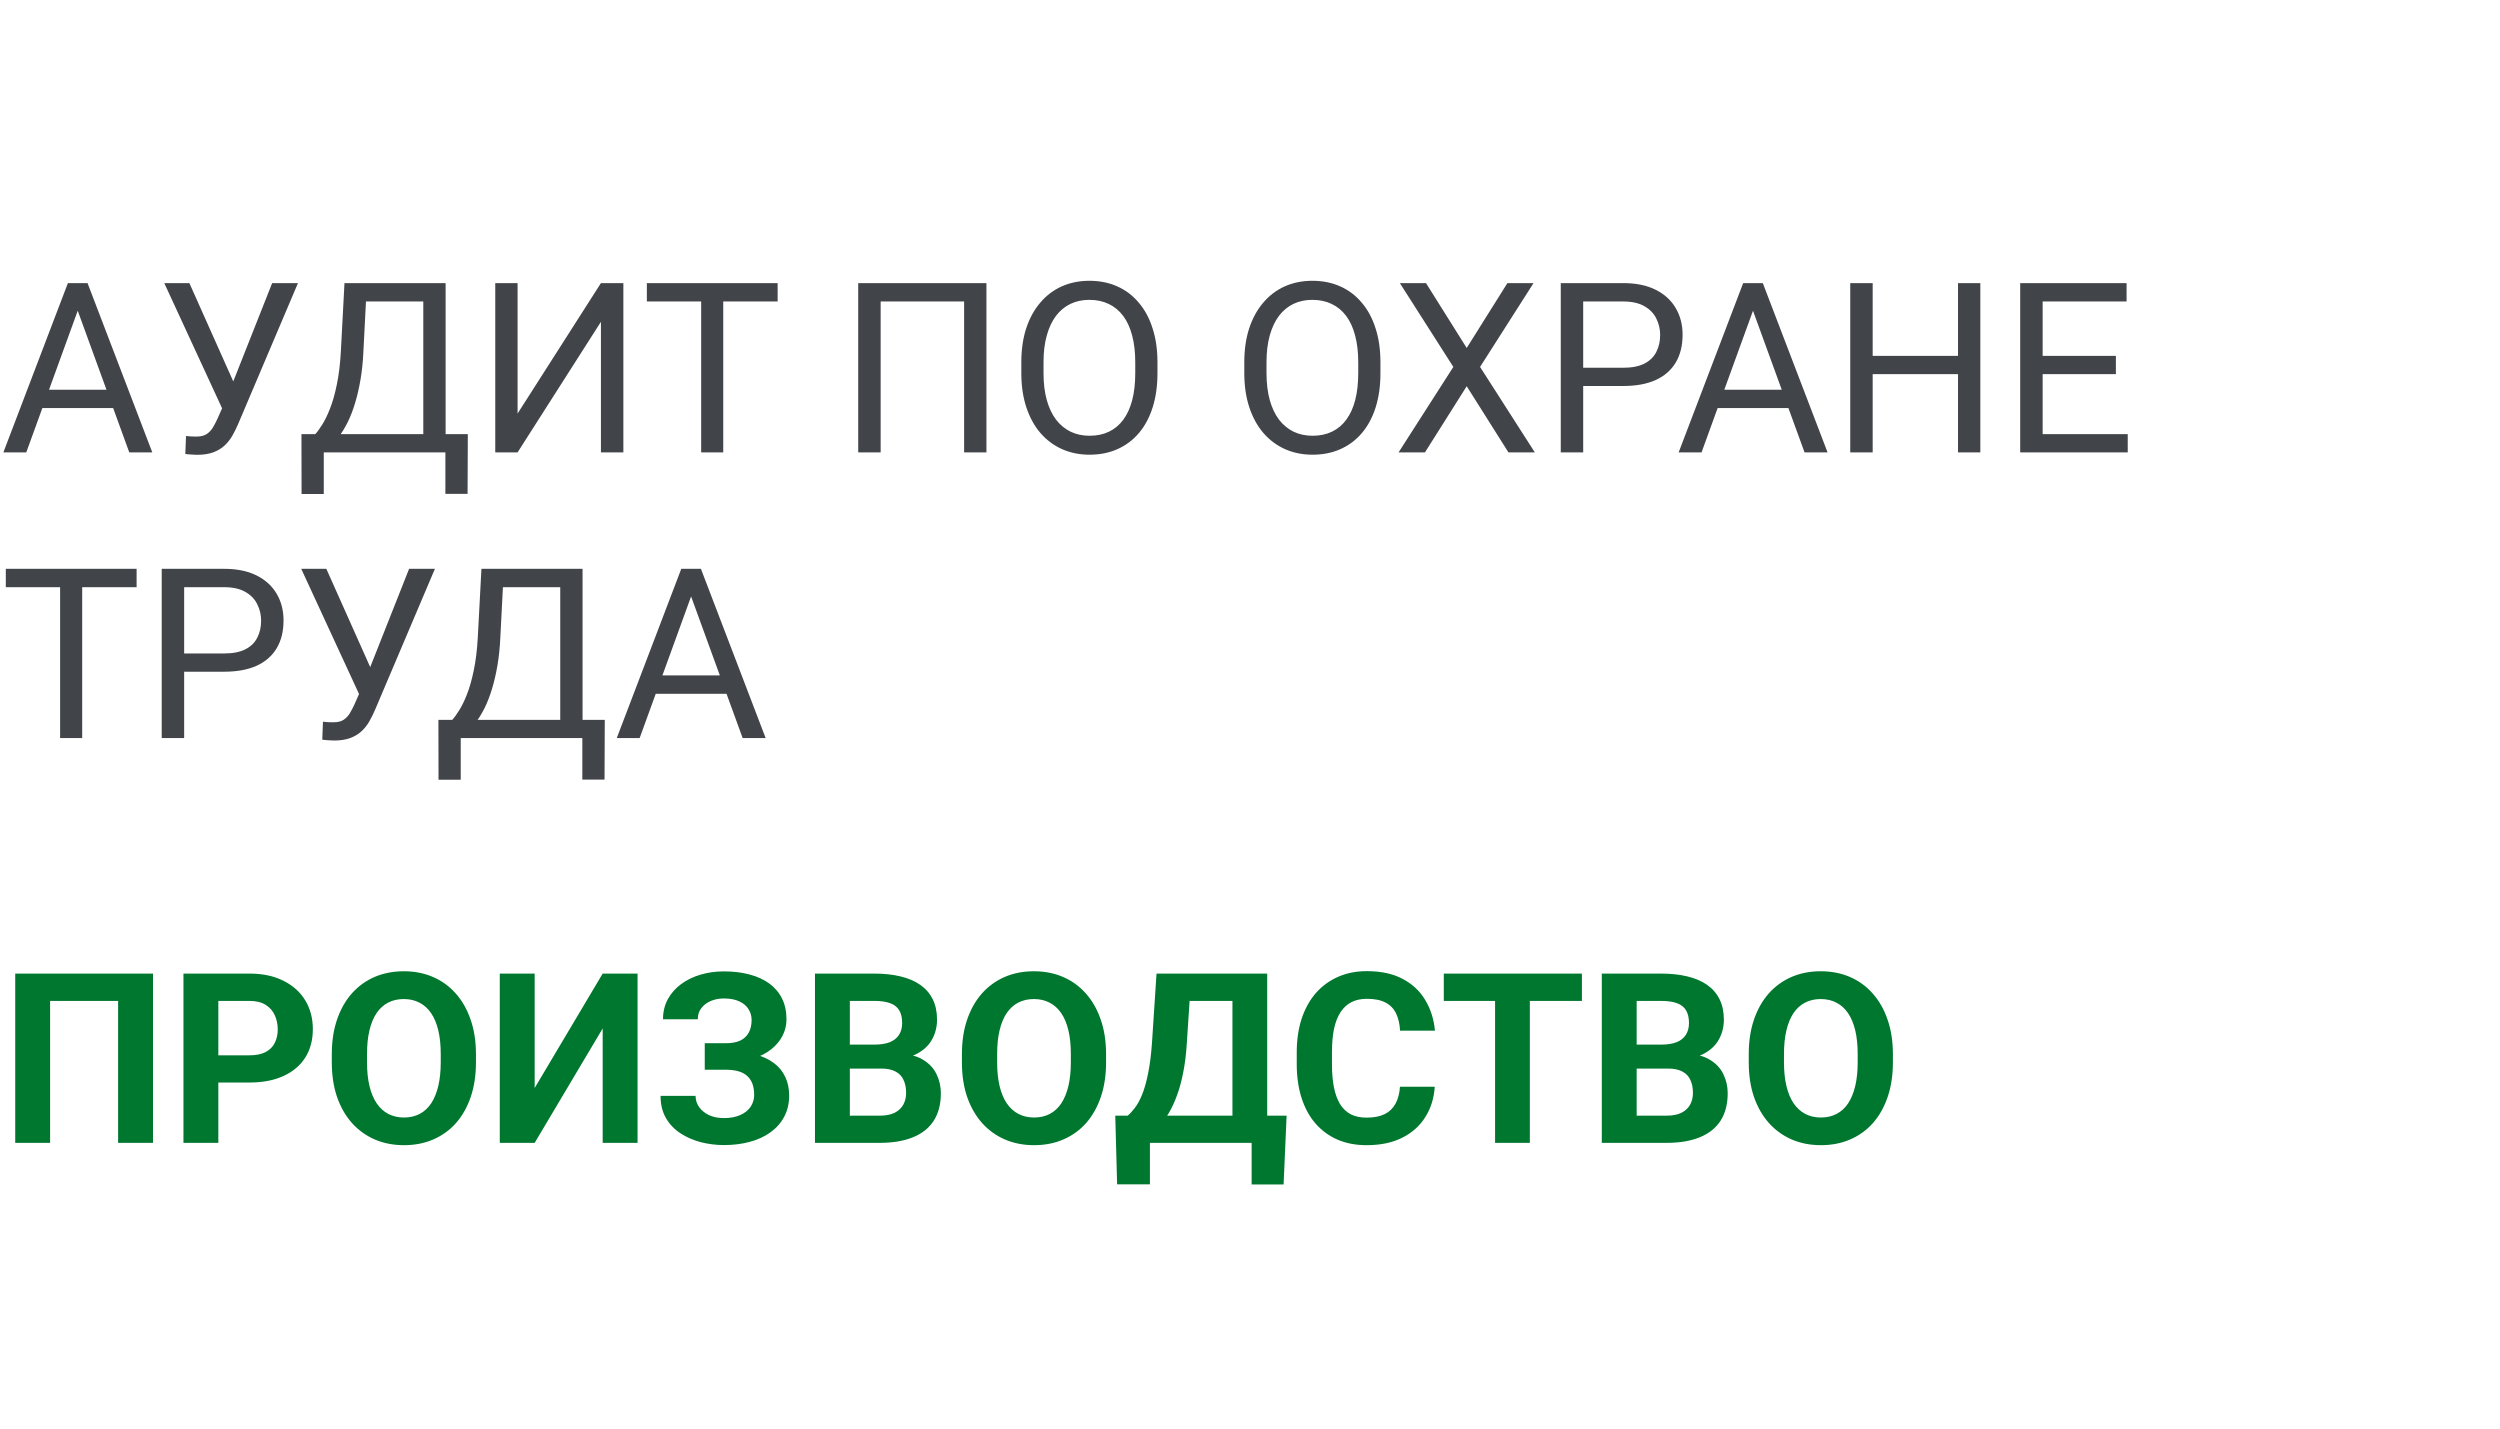
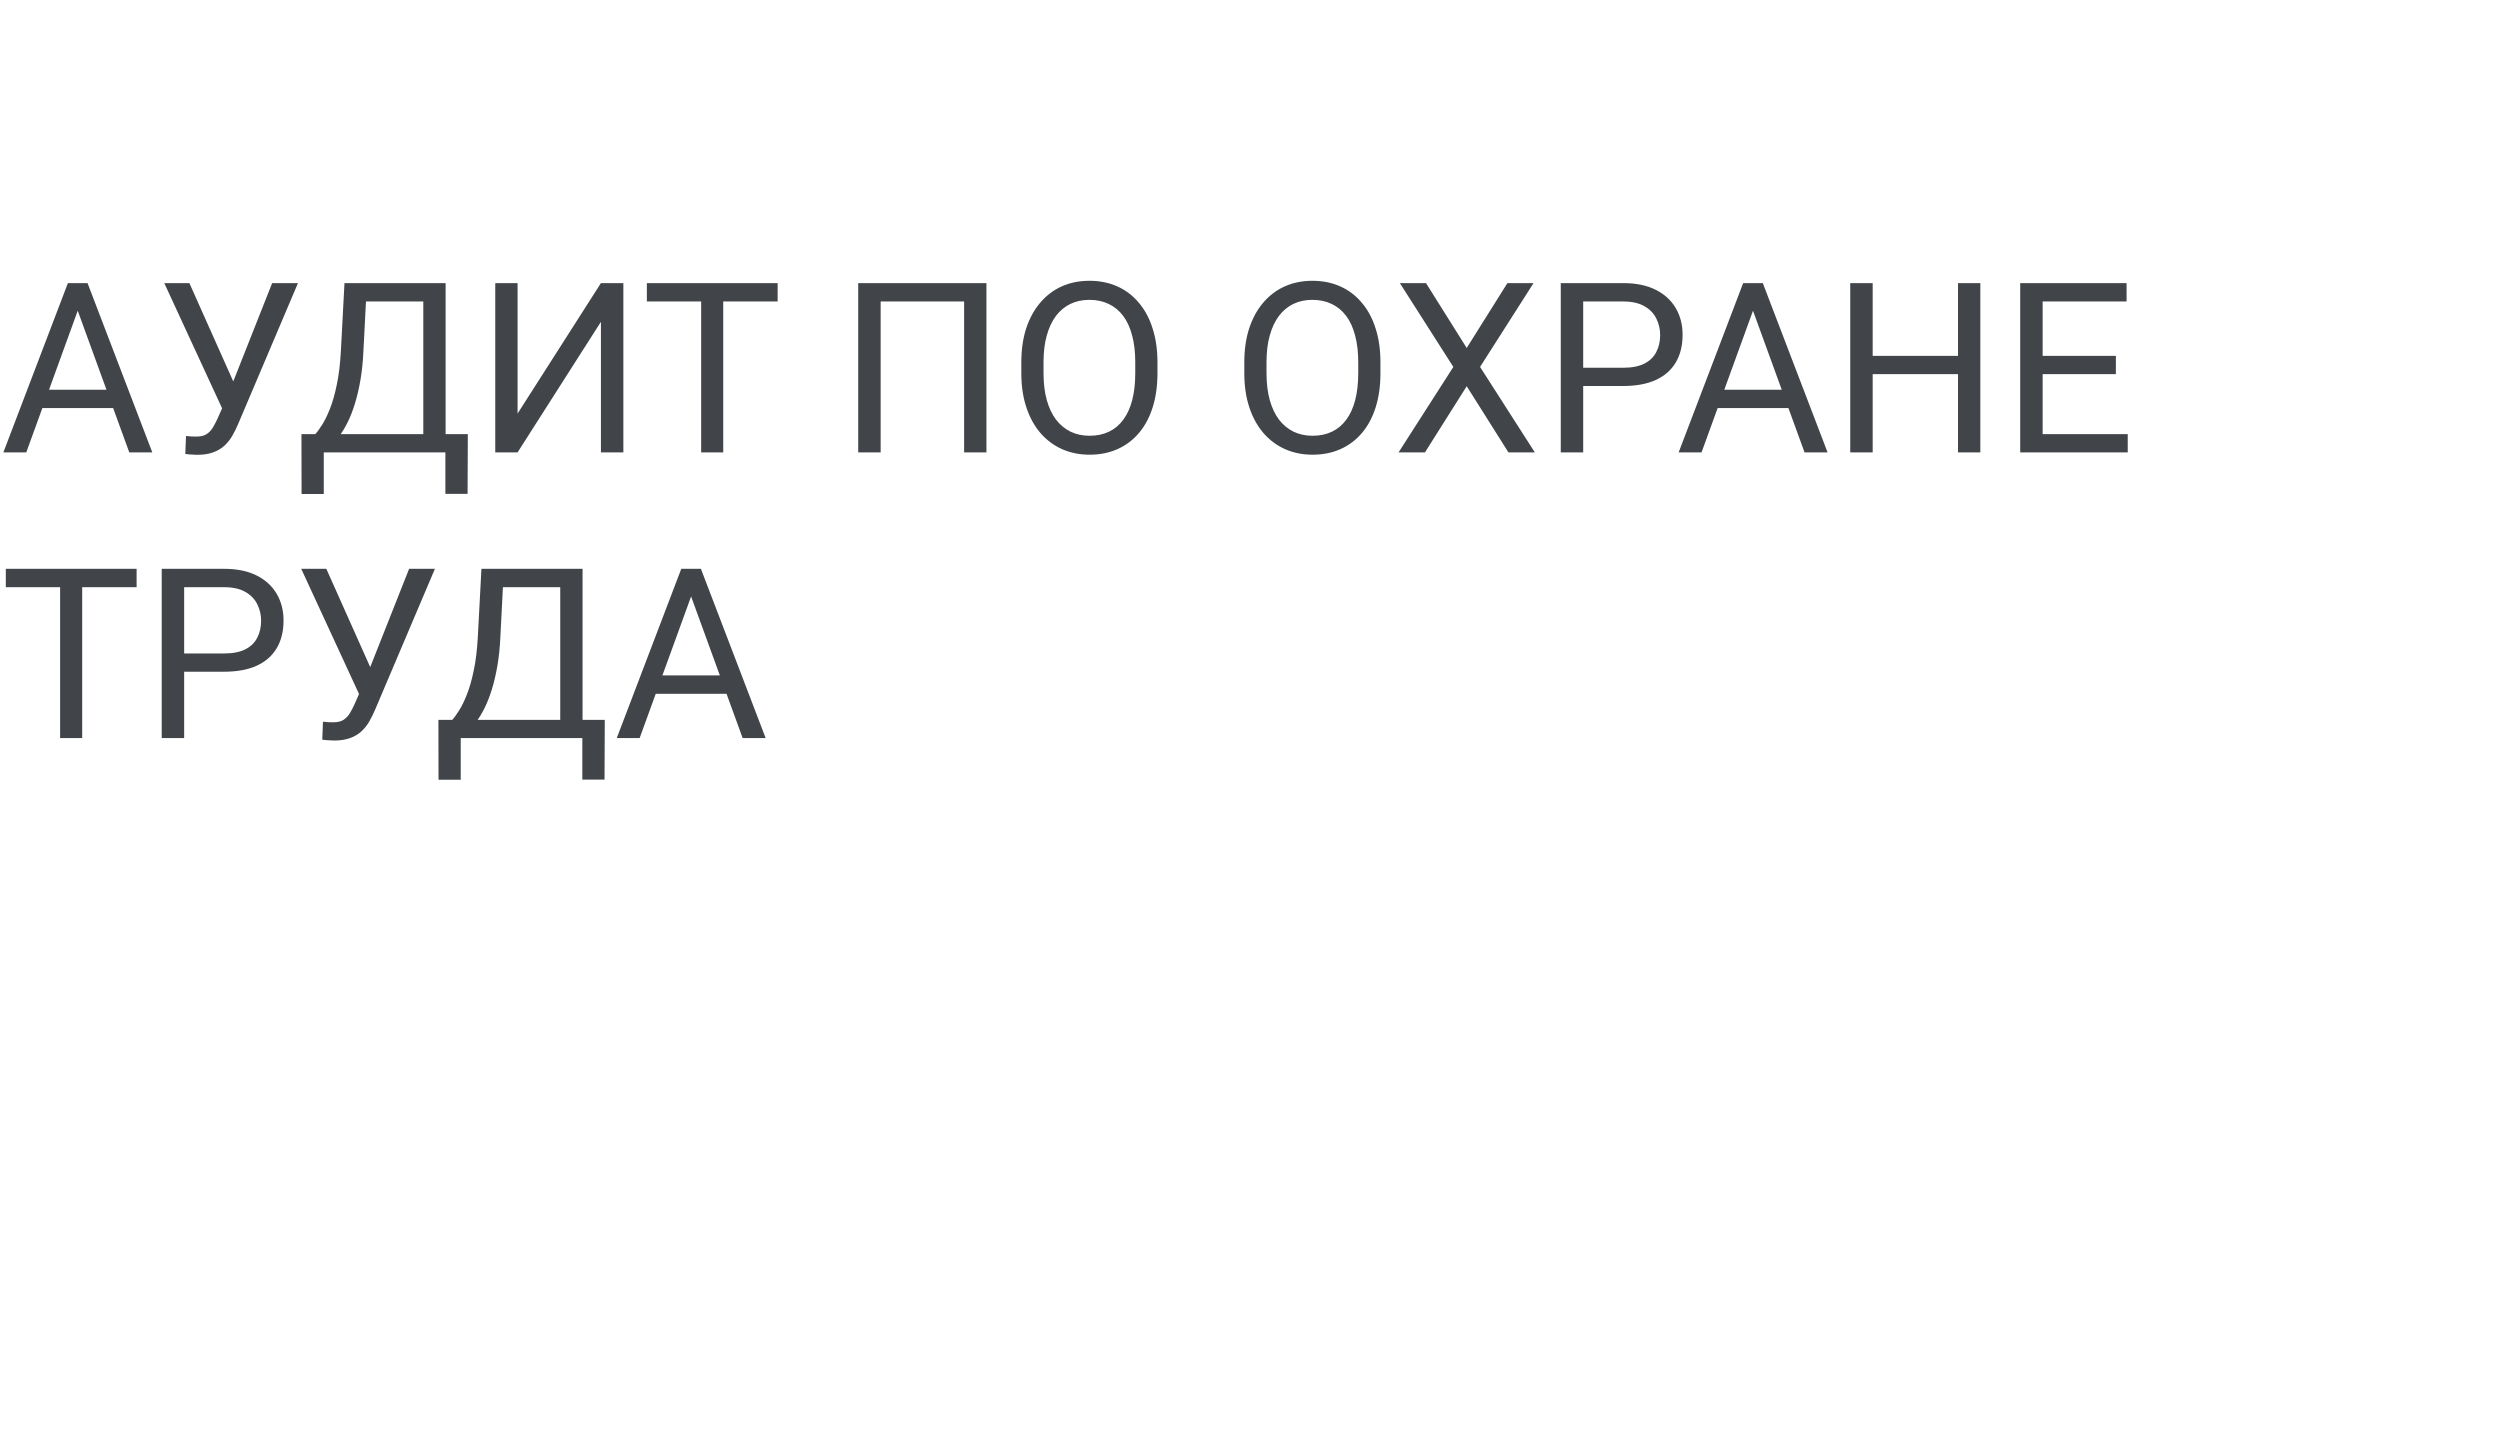
<svg xmlns="http://www.w3.org/2000/svg" width="210" height="120" viewBox="0 0 210 120" fill="none">
  <path d="M6.914 25.041L2.207 38H0.283L5.703 23.781H6.943L6.914 25.041ZM10.859 38L6.143 25.041L6.113 23.781H7.354L12.793 38H10.859ZM10.615 32.736V34.279H2.627V32.736H10.615ZM19.102 33.283L22.861 23.781H25.029L20 35.627C19.857 35.959 19.697 36.281 19.521 36.594C19.346 36.9 19.131 37.173 18.877 37.414C18.623 37.655 18.307 37.847 17.93 37.99C17.559 38.133 17.096 38.205 16.543 38.205C16.387 38.205 16.201 38.195 15.986 38.176C15.771 38.163 15.632 38.147 15.566 38.127L15.625 36.623C15.697 36.636 15.837 36.649 16.045 36.662C16.253 36.669 16.406 36.672 16.504 36.672C16.875 36.672 17.168 36.597 17.383 36.447C17.598 36.297 17.77 36.109 17.9 35.881C18.037 35.647 18.161 35.409 18.271 35.168L19.102 33.283ZM15.908 23.781L19.863 32.639L20.332 34.387L18.75 34.504L13.799 23.781H15.908ZM37.656 36.467V38H26.895V36.467H37.656ZM27.197 36.467V41.496H25.332L25.322 36.467H27.197ZM39.297 36.467L39.277 41.486H37.412V36.467H39.297ZM35.81 23.781V25.324H29.58V23.781H35.81ZM37.432 23.781V38H35.557V23.781H37.432ZM28.936 23.781H30.82L30.527 29.504C30.488 30.363 30.407 31.158 30.283 31.887C30.16 32.609 30.006 33.27 29.824 33.869C29.642 34.468 29.434 35.005 29.199 35.48C28.965 35.949 28.714 36.356 28.447 36.701C28.18 37.04 27.9 37.32 27.607 37.541C27.321 37.756 27.031 37.909 26.738 38H25.879V36.467H26.484C26.654 36.285 26.846 36.021 27.061 35.676C27.282 35.331 27.5 34.885 27.715 34.338C27.936 33.785 28.128 33.111 28.291 32.316C28.46 31.522 28.574 30.585 28.633 29.504L28.936 23.781ZM43.477 34.738L50.478 23.781H52.363V38H50.478V27.033L43.477 38H41.602V23.781H43.477V34.738ZM60.752 23.781V38H58.897V23.781H60.752ZM65.322 23.781V25.324H54.336V23.781H65.322ZM82.861 23.781V38H80.986V25.324H73.975V38H72.09V23.781H82.861ZM97.227 30.441V31.34C97.227 32.408 97.093 33.365 96.826 34.211C96.559 35.057 96.175 35.777 95.674 36.369C95.172 36.962 94.57 37.414 93.867 37.727C93.171 38.039 92.389 38.195 91.523 38.195C90.684 38.195 89.912 38.039 89.209 37.727C88.512 37.414 87.907 36.962 87.393 36.369C86.885 35.777 86.491 35.057 86.211 34.211C85.931 33.365 85.791 32.408 85.791 31.34V30.441C85.791 29.374 85.928 28.42 86.201 27.58C86.481 26.734 86.875 26.014 87.383 25.422C87.891 24.823 88.493 24.367 89.189 24.055C89.893 23.742 90.664 23.586 91.504 23.586C92.37 23.586 93.151 23.742 93.848 24.055C94.551 24.367 95.153 24.823 95.654 25.422C96.162 26.014 96.549 26.734 96.816 27.58C97.09 28.42 97.227 29.374 97.227 30.441ZM95.361 31.34V30.422C95.361 29.576 95.273 28.827 95.098 28.176C94.928 27.525 94.678 26.978 94.346 26.535C94.014 26.092 93.607 25.757 93.125 25.529C92.65 25.301 92.109 25.188 91.504 25.188C90.918 25.188 90.387 25.301 89.912 25.529C89.443 25.757 89.04 26.092 88.701 26.535C88.369 26.978 88.112 27.525 87.93 28.176C87.747 28.827 87.656 29.576 87.656 30.422V31.34C87.656 32.193 87.747 32.948 87.93 33.605C88.112 34.257 88.372 34.807 88.711 35.256C89.056 35.699 89.463 36.034 89.932 36.262C90.407 36.49 90.938 36.603 91.523 36.603C92.135 36.603 92.679 36.49 93.154 36.262C93.63 36.034 94.03 35.699 94.356 35.256C94.688 34.807 94.938 34.257 95.107 33.605C95.277 32.948 95.361 32.193 95.361 31.34ZM115.957 30.441V31.34C115.957 32.408 115.824 33.365 115.557 34.211C115.29 35.057 114.906 35.777 114.404 36.369C113.903 36.962 113.301 37.414 112.598 37.727C111.901 38.039 111.12 38.195 110.254 38.195C109.414 38.195 108.643 38.039 107.939 37.727C107.243 37.414 106.637 36.962 106.123 36.369C105.615 35.777 105.221 35.057 104.941 34.211C104.661 33.365 104.521 32.408 104.521 31.34V30.441C104.521 29.374 104.658 28.42 104.932 27.58C105.212 26.734 105.605 26.014 106.113 25.422C106.621 24.823 107.223 24.367 107.92 24.055C108.623 23.742 109.395 23.586 110.234 23.586C111.1 23.586 111.882 23.742 112.578 24.055C113.281 24.367 113.883 24.823 114.385 25.422C114.893 26.014 115.28 26.734 115.547 27.58C115.82 28.42 115.957 29.374 115.957 30.441ZM114.092 31.34V30.422C114.092 29.576 114.004 28.827 113.828 28.176C113.659 27.525 113.408 26.978 113.076 26.535C112.744 26.092 112.337 25.757 111.855 25.529C111.38 25.301 110.84 25.188 110.234 25.188C109.648 25.188 109.118 25.301 108.643 25.529C108.174 25.757 107.77 26.092 107.432 26.535C107.1 26.978 106.842 27.525 106.66 28.176C106.478 28.827 106.387 29.576 106.387 30.422V31.34C106.387 32.193 106.478 32.948 106.66 33.605C106.842 34.257 107.103 34.807 107.441 35.256C107.786 35.699 108.193 36.034 108.662 36.262C109.137 36.49 109.668 36.603 110.254 36.603C110.866 36.603 111.41 36.49 111.885 36.262C112.36 36.034 112.76 35.699 113.086 35.256C113.418 34.807 113.669 34.257 113.838 33.605C114.007 32.948 114.092 32.193 114.092 31.34ZM119.785 23.781L123.203 29.23L126.621 23.781H128.818L124.326 30.822L128.926 38H126.709L123.203 32.443L119.697 38H117.48L122.08 30.822L117.588 23.781H119.785ZM136.348 32.424H132.549V30.891H136.348C137.083 30.891 137.679 30.773 138.135 30.539C138.59 30.305 138.923 29.979 139.131 29.562C139.346 29.146 139.453 28.671 139.453 28.137C139.453 27.648 139.346 27.189 139.131 26.76C138.923 26.33 138.59 25.985 138.135 25.725C137.679 25.458 137.083 25.324 136.348 25.324H132.988V38H131.104V23.781H136.348C137.422 23.781 138.33 23.967 139.072 24.338C139.814 24.709 140.378 25.223 140.762 25.881C141.146 26.532 141.338 27.277 141.338 28.117C141.338 29.029 141.146 29.807 140.762 30.451C140.378 31.096 139.814 31.587 139.072 31.926C138.33 32.258 137.422 32.424 136.348 32.424ZM147.637 25.041L142.93 38H141.006L146.426 23.781H147.666L147.637 25.041ZM151.582 38L146.865 25.041L146.836 23.781H148.076L153.516 38H151.582ZM151.338 32.736V34.279H143.35V32.736H151.338ZM164.707 29.895V31.428H157.012V29.895H164.707ZM157.305 23.781V38H155.42V23.781H157.305ZM166.348 23.781V38H164.473V23.781H166.348ZM178.73 36.467V38H171.201V36.467H178.73ZM171.582 23.781V38H169.697V23.781H171.582ZM177.734 29.895V31.428H171.201V29.895H177.734ZM178.633 23.781V25.324H171.201V23.781H178.633ZM6.904 47.781V62H5.049V47.781H6.904ZM11.475 47.781V49.324H0.488V47.781H11.475ZM18.828 56.424H15.029V54.891H18.828C19.564 54.891 20.16 54.773 20.615 54.539C21.071 54.305 21.403 53.979 21.611 53.562C21.826 53.146 21.934 52.671 21.934 52.137C21.934 51.648 21.826 51.19 21.611 50.76C21.403 50.33 21.071 49.985 20.615 49.725C20.16 49.458 19.564 49.324 18.828 49.324H15.469V62H13.584V47.781H18.828C19.902 47.781 20.811 47.967 21.553 48.338C22.295 48.709 22.858 49.223 23.242 49.881C23.626 50.532 23.818 51.277 23.818 52.117C23.818 53.029 23.626 53.807 23.242 54.451C22.858 55.096 22.295 55.587 21.553 55.926C20.811 56.258 19.902 56.424 18.828 56.424ZM30.605 57.283L34.365 47.781H36.533L31.504 59.627C31.361 59.959 31.201 60.281 31.025 60.594C30.85 60.9 30.635 61.173 30.381 61.414C30.127 61.655 29.811 61.847 29.434 61.99C29.062 62.133 28.6 62.205 28.047 62.205C27.891 62.205 27.705 62.195 27.49 62.176C27.275 62.163 27.135 62.147 27.07 62.127L27.129 60.623C27.201 60.636 27.34 60.649 27.549 60.662C27.757 60.669 27.91 60.672 28.008 60.672C28.379 60.672 28.672 60.597 28.887 60.447C29.102 60.297 29.274 60.109 29.404 59.881C29.541 59.647 29.665 59.409 29.775 59.168L30.605 57.283ZM27.412 47.781L31.367 56.639L31.836 58.387L30.254 58.504L25.303 47.781H27.412ZM49.16 60.467V62H38.398V60.467H49.16ZM38.701 60.467V65.496H36.836L36.826 60.467H38.701ZM50.801 60.467L50.781 65.486H48.916V60.467H50.801ZM47.315 47.781V49.324H41.084V47.781H47.315ZM48.935 47.781V62H47.06V47.781H48.935ZM40.44 47.781H42.324L42.031 53.504C41.992 54.363 41.911 55.158 41.787 55.887C41.663 56.609 41.51 57.27 41.328 57.869C41.146 58.468 40.938 59.005 40.703 59.48C40.469 59.949 40.218 60.356 39.951 60.701C39.684 61.04 39.404 61.32 39.111 61.541C38.825 61.756 38.535 61.909 38.242 62H37.383V60.467H37.988C38.158 60.285 38.35 60.021 38.565 59.676C38.786 59.331 39.004 58.885 39.219 58.338C39.44 57.785 39.632 57.111 39.795 56.316C39.964 55.522 40.078 54.585 40.137 53.504L40.44 47.781ZM58.438 49.041L53.73 62H51.807L57.227 47.781H58.467L58.438 49.041ZM62.383 62L57.666 49.041L57.637 47.781H58.877L64.316 62H62.383ZM62.139 56.736V58.279H54.15V56.736H62.139Z" fill="#414549" />
-   <path d="M12.852 81.781V96H9.922V84.076H4.209V96H1.279V81.781H12.852ZM20.947 90.932H17.324V88.647H20.947C21.507 88.647 21.963 88.555 22.314 88.373C22.666 88.184 22.923 87.924 23.086 87.592C23.249 87.26 23.33 86.885 23.33 86.469C23.33 86.046 23.249 85.652 23.086 85.287C22.923 84.922 22.666 84.63 22.314 84.408C21.963 84.187 21.507 84.076 20.947 84.076H18.34V96H15.41V81.781H20.947C22.061 81.781 23.014 81.983 23.809 82.387C24.609 82.784 25.221 83.334 25.645 84.037C26.068 84.74 26.279 85.544 26.279 86.449C26.279 87.367 26.068 88.162 25.645 88.832C25.221 89.503 24.609 90.02 23.809 90.385C23.014 90.749 22.061 90.932 20.947 90.932ZM39.98 88.559V89.232C39.98 90.313 39.834 91.283 39.541 92.143C39.248 93.002 38.835 93.734 38.301 94.34C37.767 94.939 37.129 95.398 36.387 95.717C35.651 96.036 34.834 96.195 33.935 96.195C33.044 96.195 32.227 96.036 31.484 95.717C30.749 95.398 30.111 94.939 29.57 94.34C29.03 93.734 28.61 93.002 28.311 92.143C28.018 91.283 27.871 90.313 27.871 89.232V88.559C27.871 87.471 28.018 86.501 28.311 85.648C28.604 84.789 29.017 84.057 29.551 83.451C30.091 82.846 30.729 82.383 31.465 82.064C32.207 81.745 33.024 81.586 33.916 81.586C34.815 81.586 35.632 81.745 36.367 82.064C37.109 82.383 37.747 82.846 38.281 83.451C38.822 84.057 39.238 84.789 39.531 85.648C39.831 86.501 39.98 87.471 39.98 88.559ZM37.022 89.232V88.539C37.022 87.784 36.953 87.12 36.816 86.547C36.68 85.974 36.478 85.492 36.211 85.102C35.944 84.711 35.618 84.418 35.234 84.223C34.85 84.021 34.411 83.92 33.916 83.92C33.421 83.92 32.982 84.021 32.598 84.223C32.22 84.418 31.898 84.711 31.631 85.102C31.37 85.492 31.172 85.974 31.035 86.547C30.898 87.12 30.83 87.784 30.83 88.539V89.232C30.83 89.981 30.898 90.645 31.035 91.225C31.172 91.797 31.374 92.283 31.641 92.68C31.908 93.07 32.233 93.367 32.617 93.568C33.001 93.77 33.441 93.871 33.935 93.871C34.43 93.871 34.87 93.77 35.254 93.568C35.638 93.367 35.96 93.07 36.221 92.68C36.481 92.283 36.68 91.797 36.816 91.225C36.953 90.645 37.022 89.981 37.022 89.232ZM44.912 91.391L50.625 81.781H53.555V96H50.625V86.391L44.912 96H41.982V81.781H44.912V91.391ZM61.406 89.184H59.199V87.631H60.957C61.471 87.631 61.888 87.553 62.207 87.397C62.526 87.234 62.76 87.006 62.91 86.713C63.06 86.42 63.135 86.075 63.135 85.678C63.135 85.352 63.05 85.053 62.881 84.779C62.718 84.506 62.464 84.288 62.119 84.125C61.774 83.956 61.335 83.871 60.801 83.871C60.397 83.871 60.029 83.943 59.697 84.086C59.365 84.229 59.102 84.431 58.906 84.691C58.711 84.945 58.613 85.255 58.613 85.619H55.693C55.693 84.994 55.827 84.434 56.094 83.939C56.367 83.438 56.738 83.015 57.207 82.67C57.682 82.318 58.229 82.051 58.848 81.869C59.466 81.687 60.117 81.596 60.801 81.596C61.602 81.596 62.324 81.684 62.969 81.859C63.613 82.029 64.167 82.283 64.629 82.621C65.091 82.96 65.446 83.38 65.693 83.881C65.941 84.382 66.064 84.965 66.064 85.629C66.064 86.117 65.954 86.576 65.732 87.006C65.511 87.436 65.195 87.813 64.785 88.139C64.375 88.464 63.883 88.721 63.31 88.91C62.738 89.092 62.103 89.184 61.406 89.184ZM59.199 88.334H61.406C62.181 88.334 62.868 88.415 63.467 88.578C64.072 88.741 64.583 88.978 65 89.291C65.423 89.603 65.742 89.991 65.957 90.453C66.178 90.909 66.289 91.433 66.289 92.025C66.289 92.689 66.152 93.279 65.879 93.793C65.612 94.307 65.231 94.743 64.736 95.102C64.248 95.46 63.669 95.73 62.998 95.912C62.334 96.094 61.602 96.186 60.801 96.186C60.163 96.186 59.528 96.107 58.897 95.951C58.265 95.788 57.692 95.541 57.178 95.209C56.663 94.877 56.253 94.451 55.947 93.93C55.641 93.409 55.488 92.784 55.488 92.055H58.428C58.428 92.4 58.529 92.716 58.73 93.002C58.932 93.282 59.212 93.507 59.57 93.676C59.928 93.838 60.339 93.92 60.801 93.92C61.341 93.92 61.8 93.835 62.178 93.666C62.562 93.497 62.852 93.266 63.047 92.973C63.249 92.673 63.35 92.344 63.35 91.986C63.35 91.602 63.297 91.277 63.193 91.01C63.089 90.743 62.936 90.525 62.734 90.356C62.533 90.18 62.282 90.053 61.982 89.975C61.69 89.897 61.348 89.857 60.957 89.857H59.199V88.334ZM74.023 89.76H70.371L70.352 87.748H73.418C73.958 87.748 74.401 87.68 74.746 87.543C75.091 87.4 75.348 87.195 75.518 86.928C75.693 86.654 75.781 86.322 75.781 85.932C75.781 85.489 75.697 85.131 75.527 84.857C75.365 84.584 75.107 84.385 74.756 84.262C74.411 84.138 73.965 84.076 73.418 84.076H71.387V96H68.457V81.781H73.418C74.245 81.781 74.984 81.859 75.635 82.016C76.292 82.172 76.849 82.409 77.305 82.728C77.76 83.047 78.109 83.451 78.35 83.939C78.591 84.421 78.711 84.994 78.711 85.658C78.711 86.244 78.578 86.784 78.311 87.279C78.05 87.774 77.637 88.178 77.07 88.49C76.51 88.803 75.778 88.975 74.873 89.008L74.023 89.76ZM73.897 96H69.57L70.713 93.715H73.897C74.411 93.715 74.831 93.633 75.156 93.471C75.482 93.301 75.723 93.074 75.879 92.787C76.035 92.501 76.113 92.172 76.113 91.801C76.113 91.384 76.042 91.023 75.898 90.717C75.762 90.411 75.54 90.176 75.234 90.014C74.928 89.844 74.525 89.76 74.023 89.76H71.201L71.221 87.748H74.736L75.41 88.539C76.276 88.526 76.973 88.679 77.5 88.998C78.034 89.311 78.421 89.717 78.662 90.219C78.909 90.72 79.033 91.257 79.033 91.83C79.033 92.742 78.835 93.51 78.438 94.135C78.04 94.753 77.458 95.219 76.689 95.531C75.928 95.844 74.997 96 73.897 96ZM92.91 88.559V89.232C92.91 90.313 92.764 91.283 92.471 92.143C92.178 93.002 91.764 93.734 91.231 94.34C90.697 94.939 90.059 95.398 89.316 95.717C88.581 96.036 87.764 96.195 86.865 96.195C85.973 96.195 85.156 96.036 84.414 95.717C83.678 95.398 83.04 94.939 82.5 94.34C81.96 93.734 81.54 93.002 81.24 92.143C80.947 91.283 80.801 90.313 80.801 89.232V88.559C80.801 87.471 80.947 86.501 81.24 85.648C81.533 84.789 81.947 84.057 82.481 83.451C83.021 82.846 83.659 82.383 84.394 82.064C85.137 81.745 85.954 81.586 86.846 81.586C87.744 81.586 88.561 81.745 89.297 82.064C90.039 82.383 90.677 82.846 91.211 83.451C91.751 84.057 92.168 84.789 92.461 85.648C92.76 86.501 92.91 87.471 92.91 88.559ZM89.951 89.232V88.539C89.951 87.784 89.883 87.12 89.746 86.547C89.609 85.974 89.408 85.492 89.141 85.102C88.874 84.711 88.548 84.418 88.164 84.223C87.78 84.021 87.341 83.92 86.846 83.92C86.351 83.92 85.912 84.021 85.527 84.223C85.15 84.418 84.828 84.711 84.561 85.102C84.3 85.492 84.102 85.974 83.965 86.547C83.828 87.12 83.76 87.784 83.76 88.539V89.232C83.76 89.981 83.828 90.645 83.965 91.225C84.102 91.797 84.303 92.283 84.57 92.68C84.837 93.07 85.163 93.367 85.547 93.568C85.931 93.77 86.37 93.871 86.865 93.871C87.36 93.871 87.799 93.77 88.184 93.568C88.568 93.367 88.89 93.07 89.15 92.68C89.411 92.283 89.609 91.797 89.746 91.225C89.883 90.645 89.951 89.981 89.951 89.232ZM105.967 93.715V96H95.723V93.715H105.967ZM96.592 93.715V99.486H93.838L93.682 93.715H96.592ZM108.076 93.715L107.822 99.496H105.137V93.715H108.076ZM104.355 81.781V84.076H97.51V81.781H104.355ZM106.445 81.781V96H103.525V81.781H106.445ZM97.148 81.781H100.078L99.697 87.572C99.639 88.529 99.534 89.376 99.385 90.111C99.242 90.841 99.066 91.482 98.857 92.035C98.656 92.588 98.431 93.074 98.184 93.49C97.936 93.9 97.676 94.258 97.402 94.564C97.129 94.864 96.852 95.131 96.572 95.365C96.292 95.593 96.019 95.805 95.752 96H94.072V93.715H94.727C94.915 93.559 95.114 93.344 95.322 93.07C95.537 92.797 95.739 92.429 95.928 91.967C96.123 91.498 96.292 90.906 96.436 90.189C96.585 89.473 96.696 88.601 96.768 87.572L97.148 81.781ZM117.598 91.283H120.518C120.459 92.24 120.195 93.09 119.727 93.832C119.264 94.574 118.617 95.154 117.783 95.57C116.956 95.987 115.96 96.195 114.795 96.195C113.883 96.195 113.066 96.039 112.344 95.727C111.621 95.408 111.003 94.952 110.488 94.359C109.98 93.767 109.593 93.051 109.326 92.211C109.059 91.371 108.926 90.43 108.926 89.389V88.402C108.926 87.361 109.062 86.42 109.336 85.58C109.616 84.734 110.013 84.014 110.527 83.422C111.048 82.829 111.67 82.374 112.393 82.055C113.115 81.736 113.923 81.576 114.814 81.576C115.999 81.576 116.999 81.791 117.812 82.221C118.633 82.65 119.268 83.243 119.717 83.998C120.173 84.753 120.446 85.613 120.537 86.576H117.607C117.575 86.003 117.461 85.518 117.266 85.121C117.07 84.717 116.774 84.415 116.377 84.213C115.986 84.005 115.465 83.9 114.814 83.9C114.326 83.9 113.9 83.992 113.535 84.174C113.171 84.356 112.865 84.633 112.617 85.004C112.37 85.375 112.184 85.844 112.061 86.41C111.943 86.97 111.885 87.628 111.885 88.383V89.389C111.885 90.124 111.94 90.772 112.051 91.332C112.161 91.885 112.331 92.354 112.559 92.738C112.793 93.116 113.092 93.402 113.457 93.598C113.828 93.787 114.274 93.881 114.795 93.881C115.407 93.881 115.911 93.783 116.309 93.588C116.706 93.393 117.008 93.103 117.217 92.719C117.432 92.335 117.559 91.856 117.598 91.283ZM128.506 81.781V96H125.586V81.781H128.506ZM132.881 81.781V84.076H121.279V81.781H132.881ZM140.117 89.76H136.465L136.445 87.748H139.512C140.052 87.748 140.495 87.68 140.84 87.543C141.185 87.4 141.442 87.195 141.611 86.928C141.787 86.654 141.875 86.322 141.875 85.932C141.875 85.489 141.79 85.131 141.621 84.857C141.458 84.584 141.201 84.385 140.85 84.262C140.505 84.138 140.059 84.076 139.512 84.076H137.48V96H134.551V81.781H139.512C140.339 81.781 141.077 81.859 141.729 82.016C142.386 82.172 142.943 82.409 143.398 82.728C143.854 83.047 144.202 83.451 144.443 83.939C144.684 84.421 144.805 84.994 144.805 85.658C144.805 86.244 144.671 86.784 144.404 87.279C144.144 87.774 143.73 88.178 143.164 88.49C142.604 88.803 141.872 88.975 140.967 89.008L140.117 89.76ZM139.99 96H135.664L136.807 93.715H139.99C140.505 93.715 140.924 93.633 141.25 93.471C141.576 93.301 141.816 93.074 141.973 92.787C142.129 92.501 142.207 92.172 142.207 91.801C142.207 91.384 142.135 91.023 141.992 90.717C141.855 90.411 141.634 90.176 141.328 90.014C141.022 89.844 140.618 89.76 140.117 89.76H137.295L137.314 87.748H140.83L141.504 88.539C142.37 88.526 143.066 88.679 143.594 88.998C144.128 89.311 144.515 89.717 144.756 90.219C145.003 90.72 145.127 91.257 145.127 91.83C145.127 92.742 144.928 93.51 144.531 94.135C144.134 94.753 143.551 95.219 142.783 95.531C142.021 95.844 141.09 96 139.99 96ZM159.004 88.559V89.232C159.004 90.313 158.857 91.283 158.564 92.143C158.271 93.002 157.858 93.734 157.324 94.34C156.79 94.939 156.152 95.398 155.41 95.717C154.674 96.036 153.857 96.195 152.959 96.195C152.067 96.195 151.25 96.036 150.508 95.717C149.772 95.398 149.134 94.939 148.594 94.34C148.053 93.734 147.633 93.002 147.334 92.143C147.041 91.283 146.895 90.313 146.895 89.232V88.559C146.895 87.471 147.041 86.501 147.334 85.648C147.627 84.789 148.04 84.057 148.574 83.451C149.115 82.846 149.753 82.383 150.488 82.064C151.23 81.745 152.048 81.586 152.939 81.586C153.838 81.586 154.655 81.745 155.391 82.064C156.133 82.383 156.771 82.846 157.305 83.451C157.845 84.057 158.262 84.789 158.555 85.648C158.854 86.501 159.004 87.471 159.004 88.559ZM156.045 89.232V88.539C156.045 87.784 155.977 87.12 155.84 86.547C155.703 85.974 155.501 85.492 155.234 85.102C154.967 84.711 154.642 84.418 154.258 84.223C153.874 84.021 153.434 83.92 152.939 83.92C152.445 83.92 152.005 84.021 151.621 84.223C151.243 84.418 150.921 84.711 150.654 85.102C150.394 85.492 150.195 85.974 150.059 86.547C149.922 87.12 149.854 87.784 149.854 88.539V89.232C149.854 89.981 149.922 90.645 150.059 91.225C150.195 91.797 150.397 92.283 150.664 92.68C150.931 93.07 151.257 93.367 151.641 93.568C152.025 93.77 152.464 93.871 152.959 93.871C153.454 93.871 153.893 93.77 154.277 93.568C154.661 93.367 154.984 93.07 155.244 92.68C155.505 92.283 155.703 91.797 155.84 91.225C155.977 90.645 156.045 89.981 156.045 89.232Z" fill="#00772E" />
</svg>